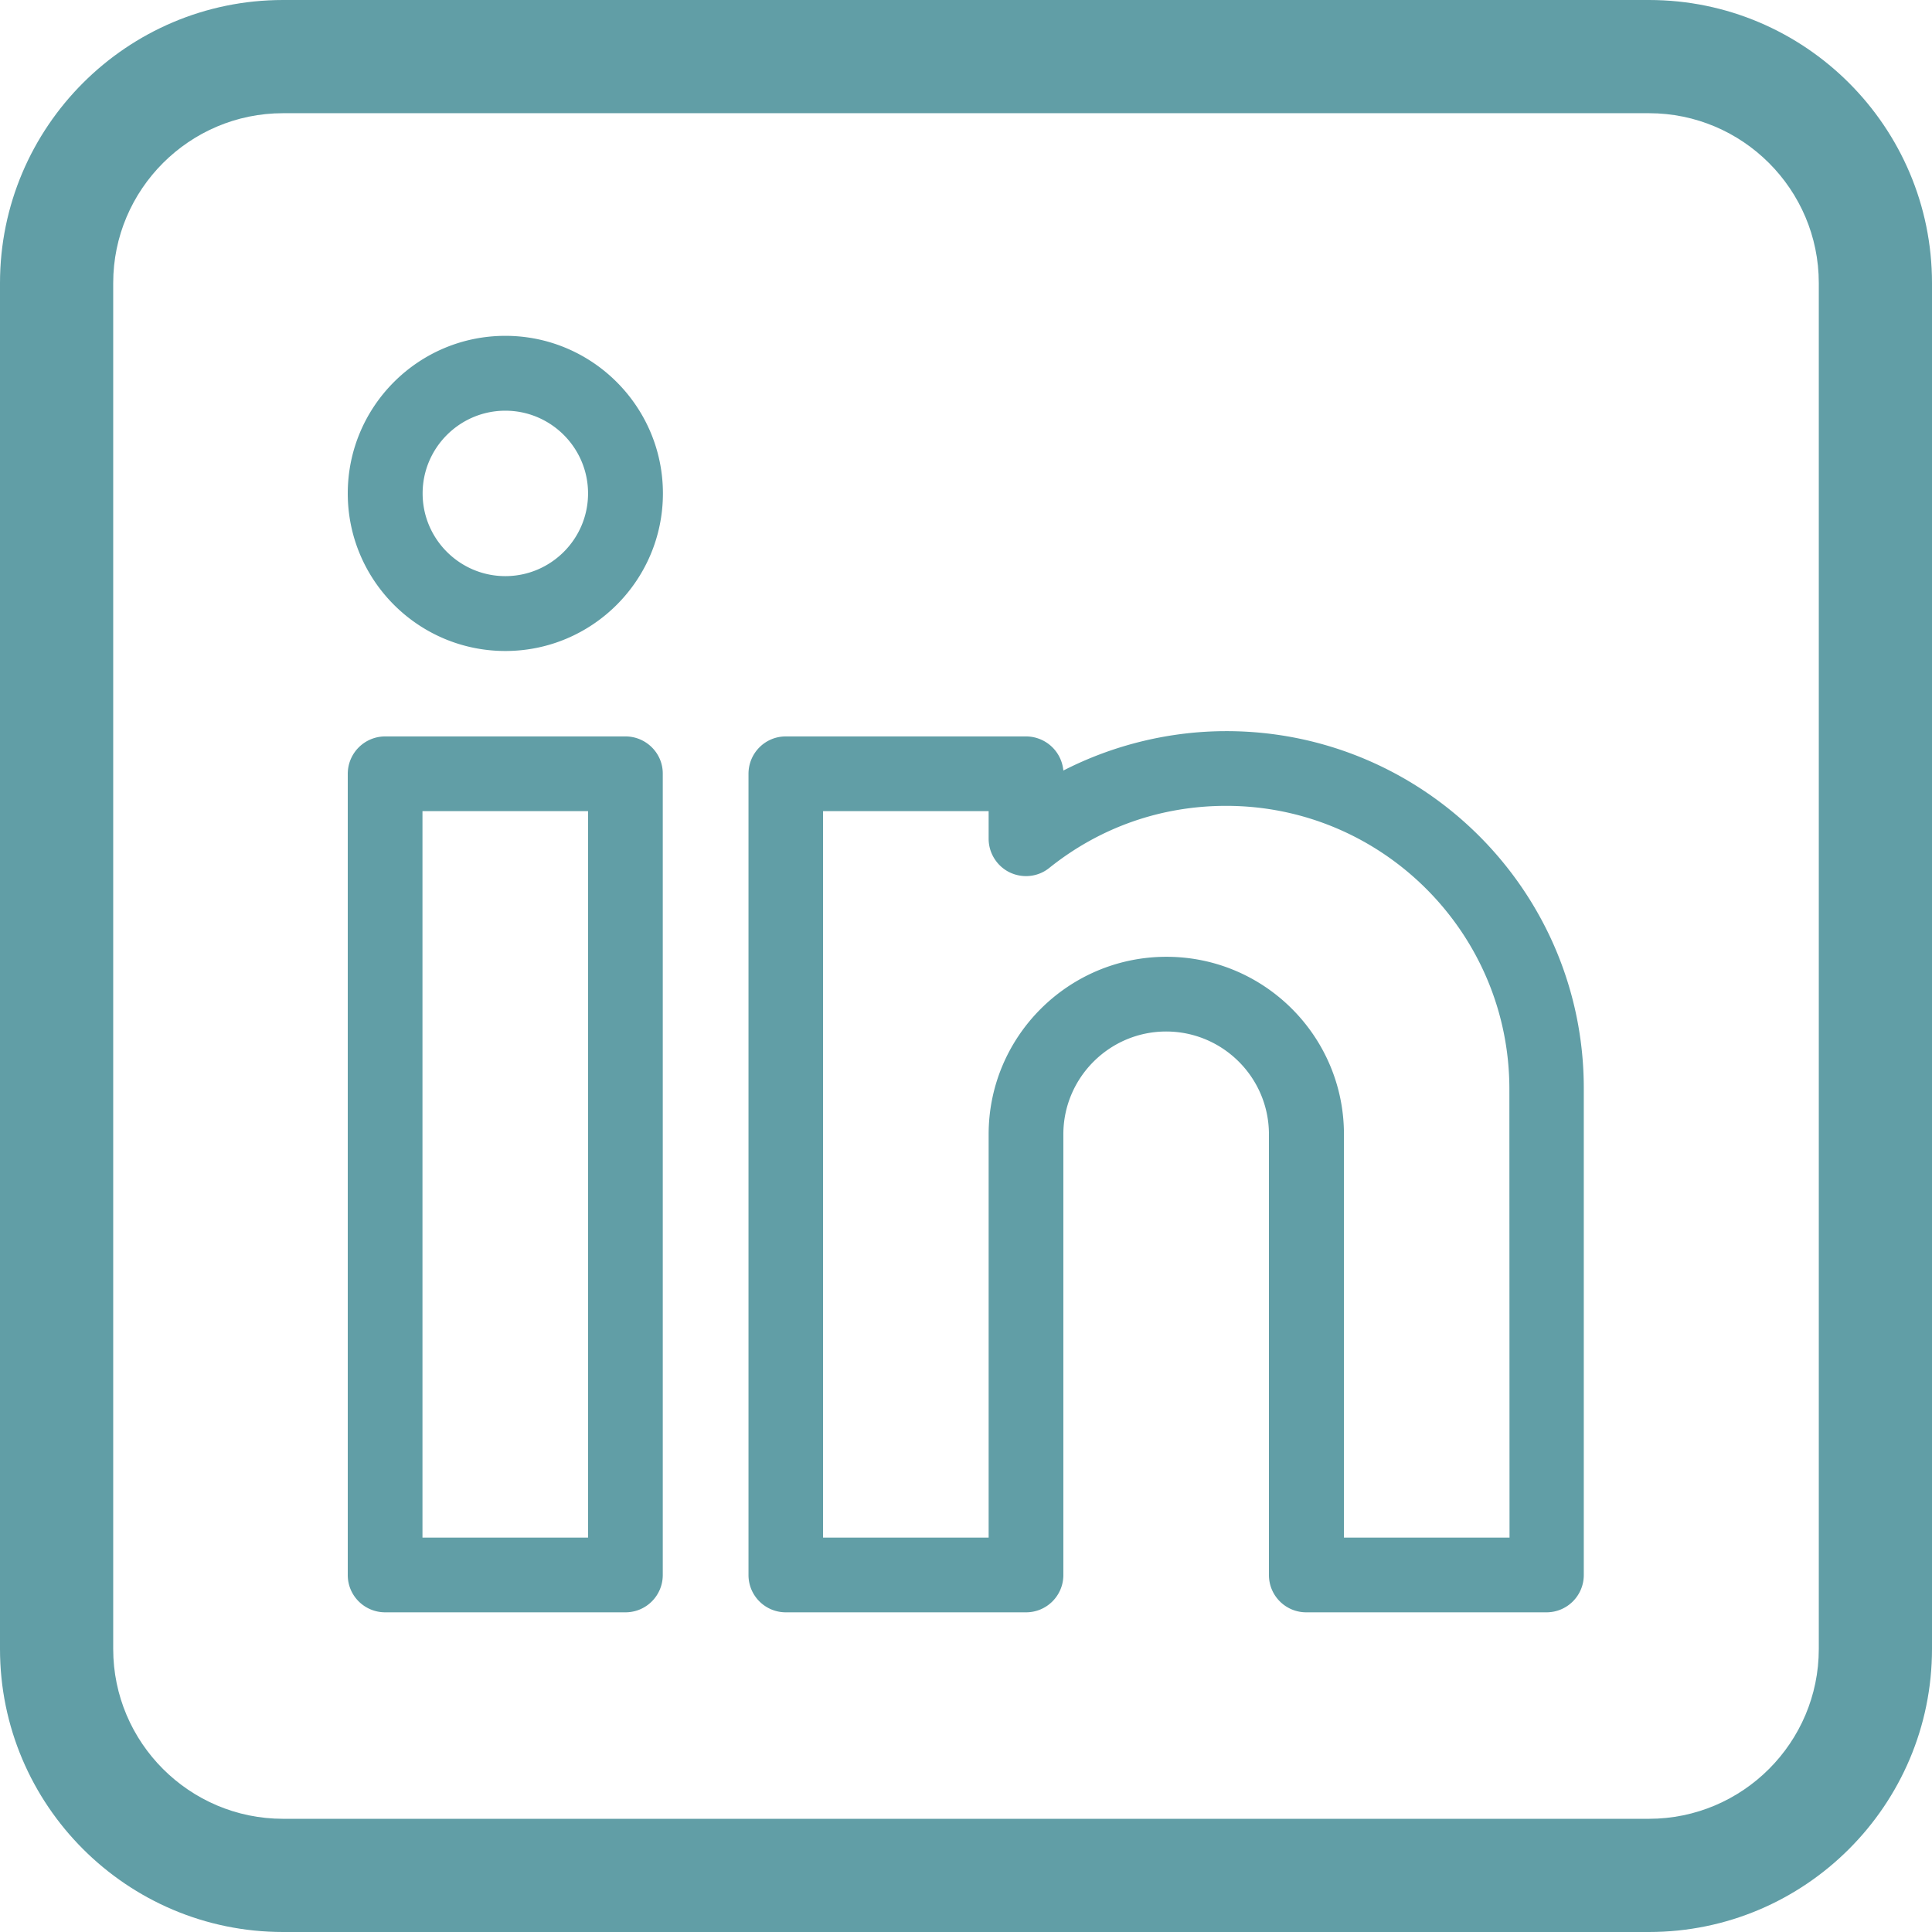
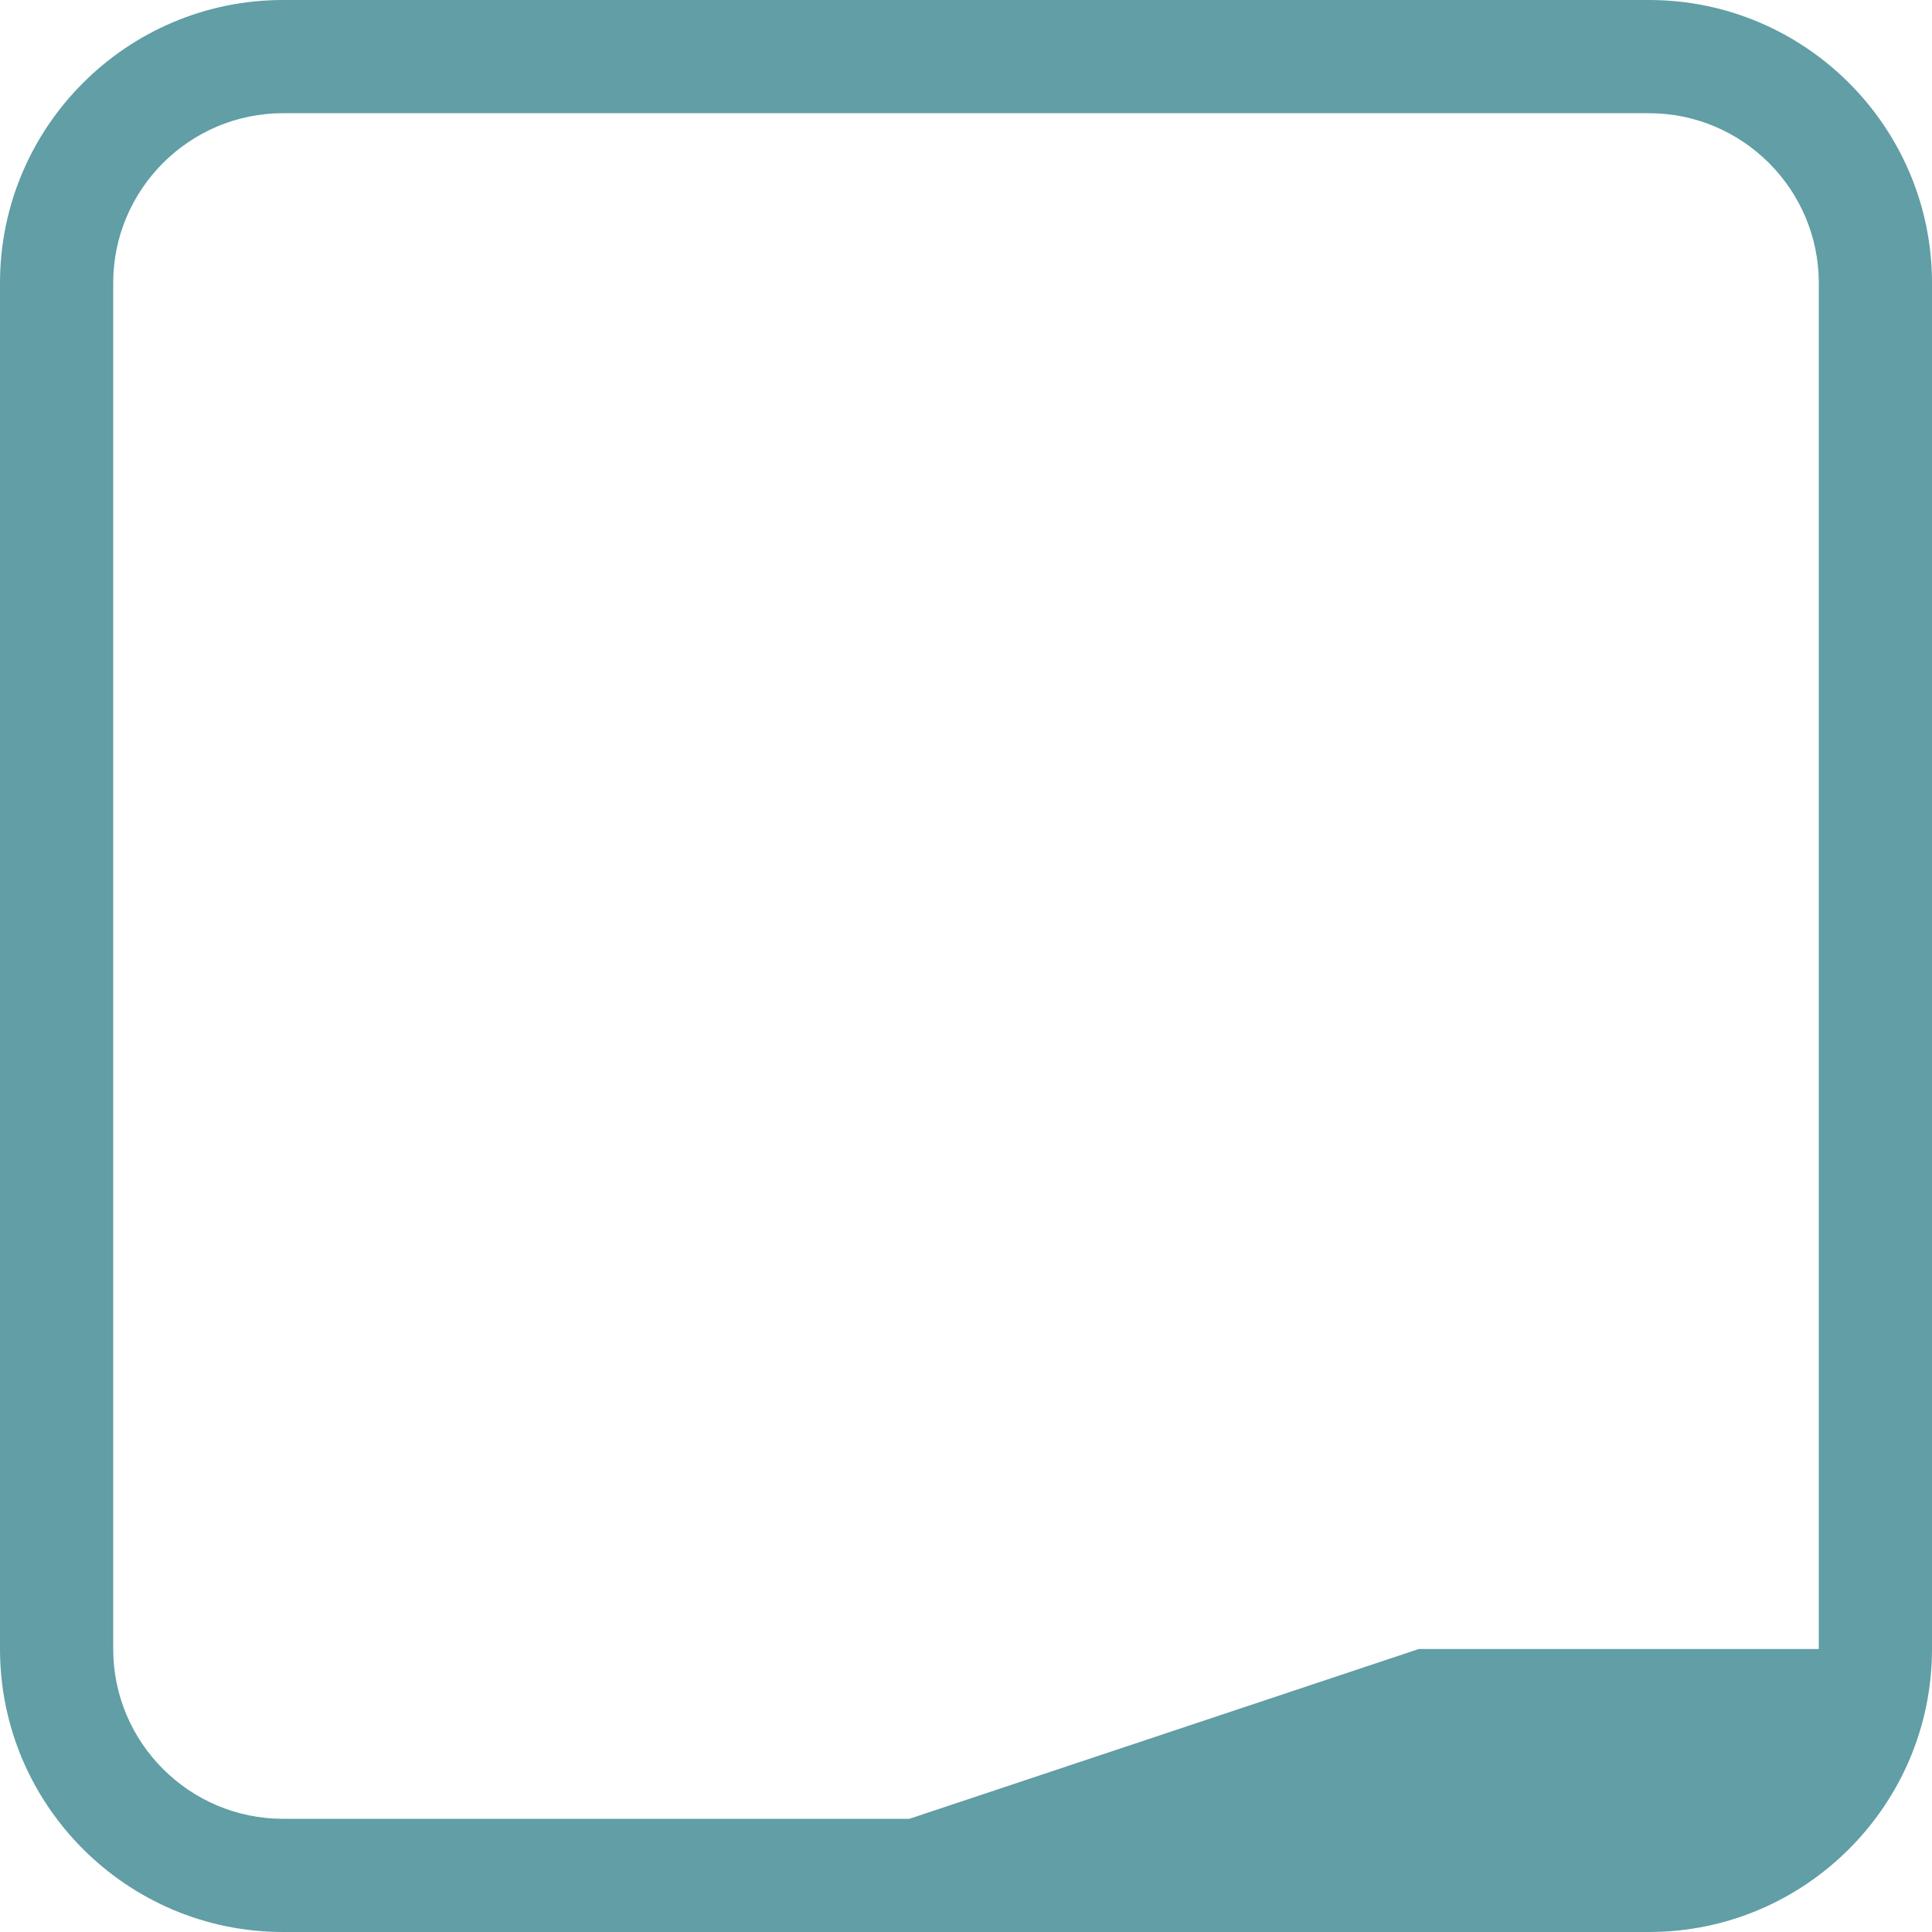
<svg xmlns="http://www.w3.org/2000/svg" viewBox="0 0 128 128">
-   <path d="M109.25 0h-90.5C8.41 0 0 8.41 0 18.75v90.5C0 119.59 8.41 128 18.75 128h90.5c10.34 0 18.75-8.41 18.75-18.75v-90.5C128 8.41 119.59 0 109.25 0zm-49 120.5h-41.5c-6.2 0-11.25-5.05-11.25-11.25v-90.5c0-6.2 5.05-11.25 11.25-11.25h90.5c6.2 0 11.25 5.05 11.25 11.25v90.5c0 6.2-5.05 11.25-11.25 11.25h-26.5" fill="#619ea6" />
-   <path d="M41.44 48.79H25.52a2.48 2.48 0 00-2.48 2.48v53.08c0 1.37 1.11 2.47 2.48 2.47h15.92c1.37 0 2.47-1.11 2.47-2.47V51.26c.01-1.36-1.11-2.47-2.47-2.47zm-2.48 53.08H27.99V53.74h10.97v48.13zm-5.48-79.62c-5.76 0-10.44 4.68-10.44 10.44s4.68 10.44 10.44 10.44 10.44-4.68 10.44-10.44-4.69-10.44-10.44-10.44zm0 15.92c-3.02 0-5.48-2.46-5.48-5.48s2.46-5.48 5.48-5.48 5.48 2.46 5.48 5.48-2.46 5.48-5.48 5.48zm47.77 10.27c-3.76 0-7.48.91-10.8 2.61a2.488 2.488 0 00-2.47-2.26H52.06c-1.37 0-2.47 1.11-2.47 2.48v53.08c0 1.37 1.11 2.47 2.47 2.47h15.92c1.37 0 2.47-1.11 2.47-2.47v-29.2c0-3.75 3.06-6.81 6.81-6.81s6.81 3.05 6.81 6.81v29.2c0 1.37 1.11 2.47 2.47 2.47h15.92c1.37 0 2.47-1.11 2.47-2.47v-32.2c.03-13.07-10.6-23.71-23.68-23.71zm18.76 53.43H89.04V75.15c0-6.49-5.27-11.76-11.76-11.76S65.5 68.66 65.5 75.15v26.72H54.53V53.74H65.5v1.83c0 .95.55 1.82 1.4 2.23.86.41 1.88.3 2.62-.3 3.36-2.69 7.41-4.11 11.72-4.11 10.34 0 18.76 8.42 18.76 18.76l.01 29.72z" fill="#619ea6" />
+   <path d="M109.25 0h-90.5C8.41 0 0 8.41 0 18.75v90.5C0 119.59 8.41 128 18.75 128h90.5c10.34 0 18.75-8.41 18.75-18.75v-90.5C128 8.41 119.59 0 109.25 0zm-49 120.5h-41.5c-6.2 0-11.25-5.05-11.25-11.25v-90.5c0-6.2 5.05-11.25 11.25-11.25h90.5c6.2 0 11.25 5.05 11.25 11.25v90.5h-26.5" fill="#619ea6" />
</svg>